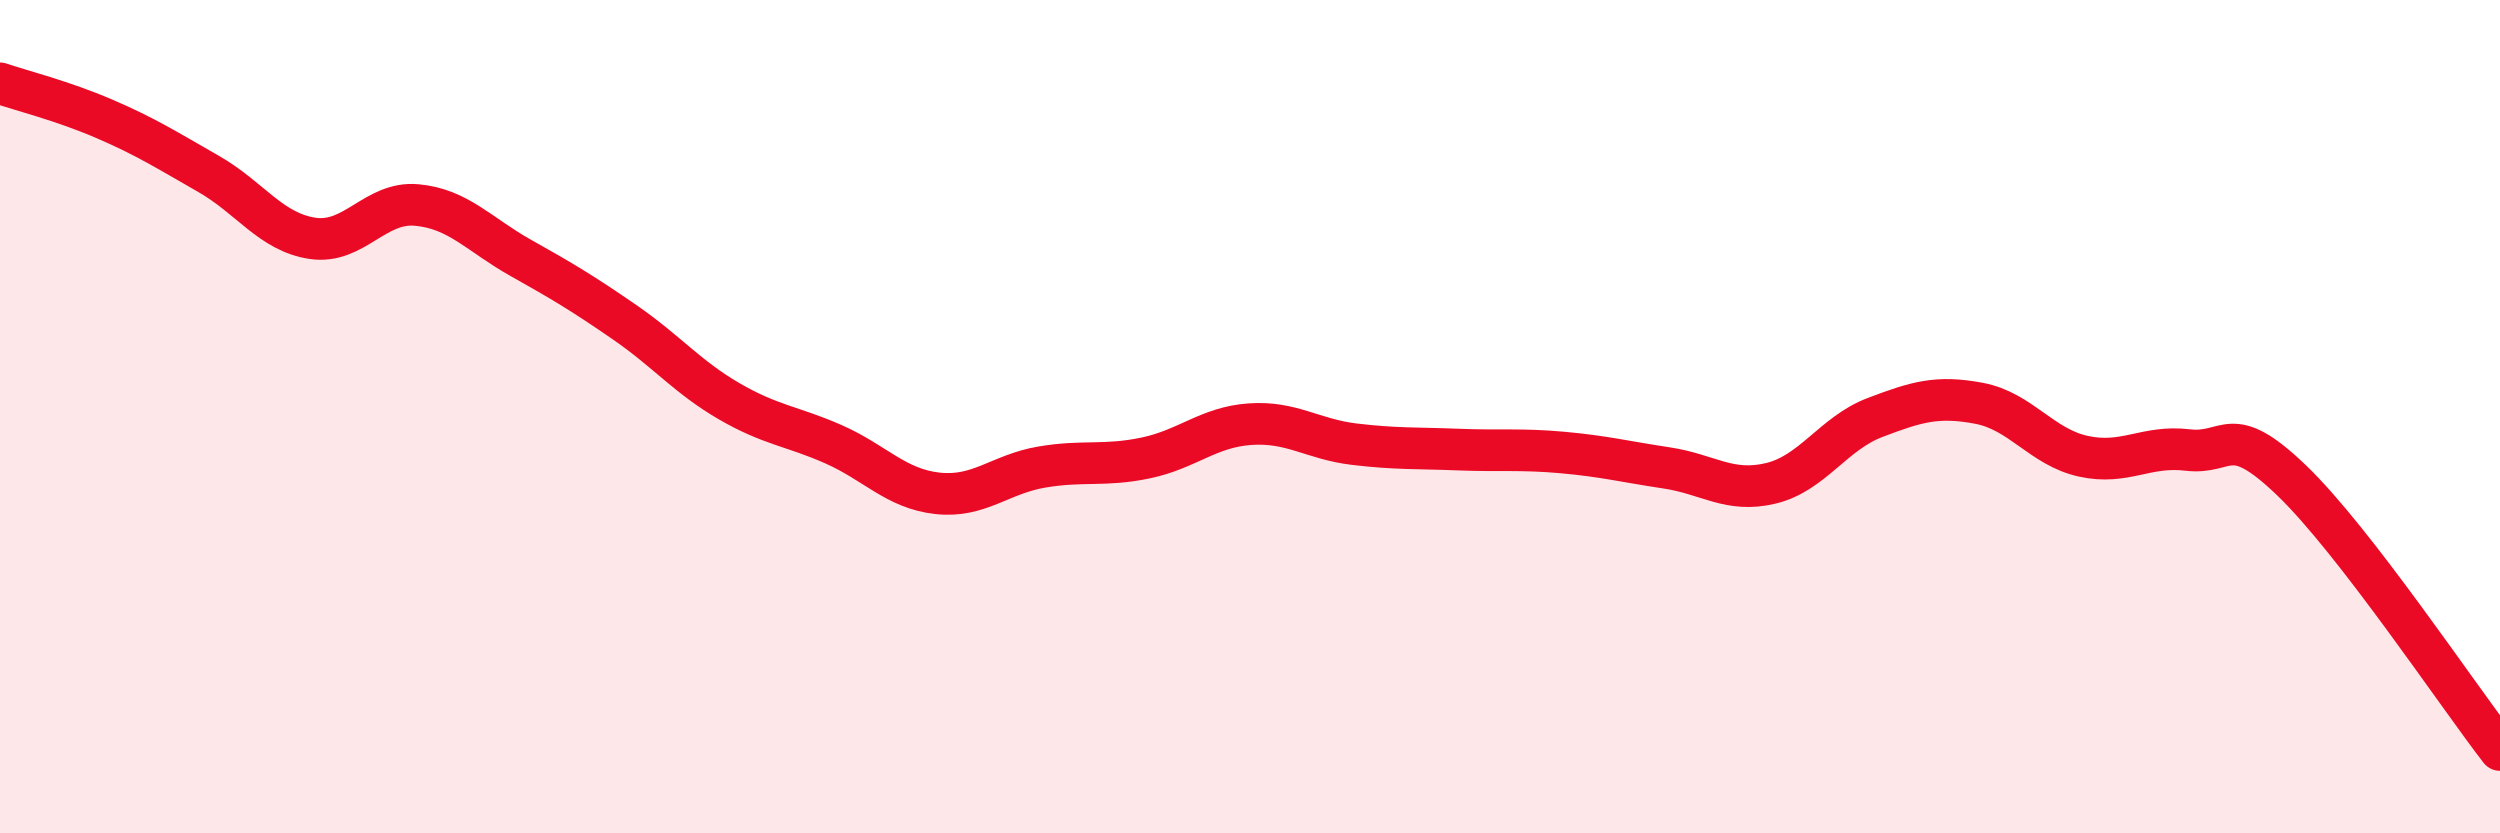
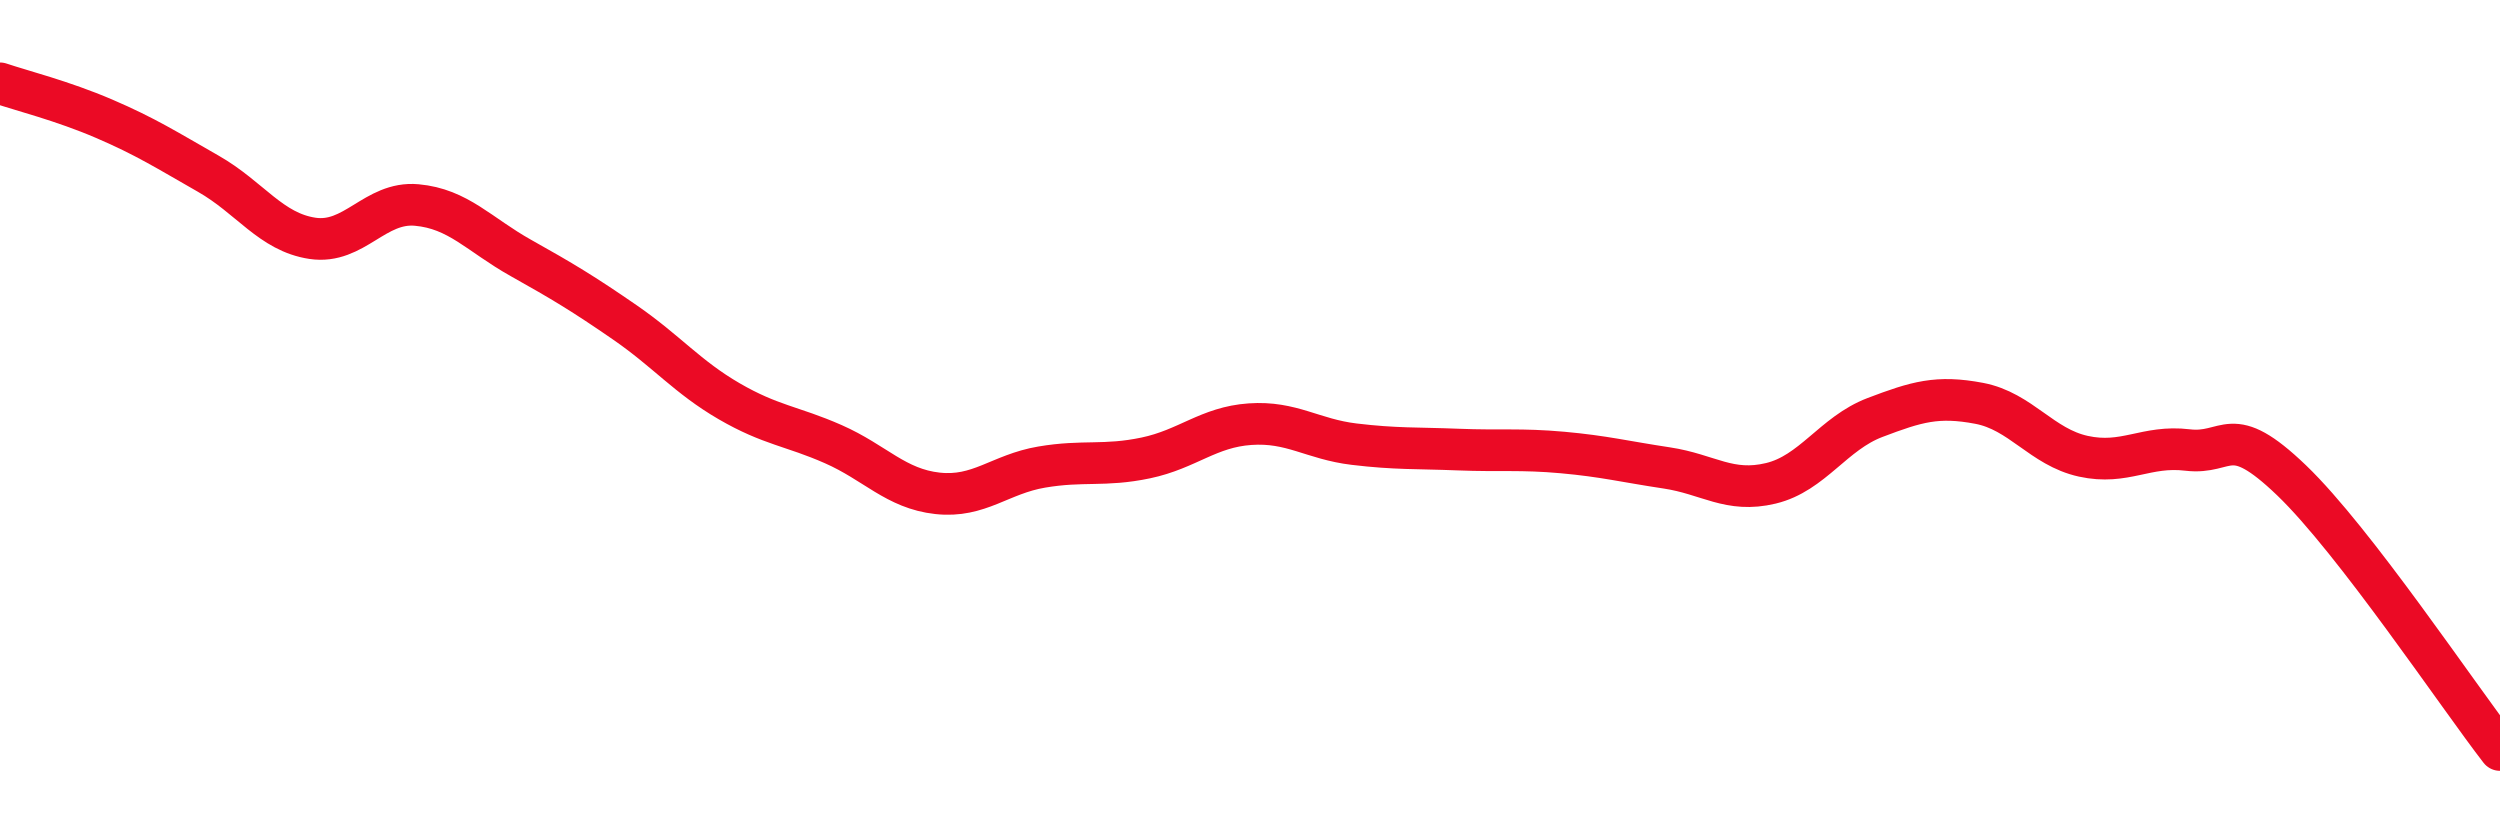
<svg xmlns="http://www.w3.org/2000/svg" width="60" height="20" viewBox="0 0 60 20">
-   <path d="M 0,2 C 0.5,2.17 1.5,2.42 2.5,2.85 C 3.5,3.28 4,3.6 5,4.17 C 6,4.74 6.5,5.57 7.5,5.72 C 8.5,5.87 9,4.83 10,4.92 C 11,5.01 11.5,5.63 12.5,6.19 C 13.5,6.75 14,7.05 15,7.74 C 16,8.43 16.5,9.05 17.5,9.63 C 18.5,10.21 19,10.22 20,10.66 C 21,11.1 21.5,11.73 22.5,11.84 C 23.5,11.95 24,11.38 25,11.21 C 26,11.04 26.5,11.2 27.5,10.99 C 28.5,10.78 29,10.25 30,10.18 C 31,10.11 31.5,10.54 32.5,10.66 C 33.5,10.78 34,10.75 35,10.79 C 36,10.83 36.5,10.77 37.5,10.86 C 38.5,10.95 39,11.08 40,11.23 C 41,11.38 41.5,11.84 42.5,11.6 C 43.5,11.36 44,10.4 45,10.02 C 46,9.64 46.5,9.49 47.5,9.68 C 48.5,9.87 49,10.73 50,10.95 C 51,11.17 51.5,10.68 52.5,10.8 C 53.5,10.92 53.5,10.09 55,11.53 C 56.5,12.97 59,16.71 60,18L60 20L0 20Z" fill="#EB0A25" opacity="0.1" stroke-linecap="round" stroke-linejoin="round" />
  <path d="M 0,2 C 0.5,2.17 1.5,2.42 2.5,2.85 C 3.5,3.28 4,3.6 5,4.17 C 6,4.74 6.5,5.57 7.5,5.72 C 8.5,5.87 9,4.83 10,4.92 C 11,5.01 11.5,5.63 12.5,6.19 C 13.5,6.75 14,7.05 15,7.74 C 16,8.43 16.5,9.05 17.5,9.63 C 18.5,10.21 19,10.22 20,10.66 C 21,11.1 21.5,11.73 22.5,11.84 C 23.5,11.95 24,11.38 25,11.21 C 26,11.04 26.5,11.2 27.5,10.99 C 28.5,10.78 29,10.25 30,10.18 C 31,10.11 31.5,10.54 32.5,10.66 C 33.5,10.78 34,10.75 35,10.79 C 36,10.83 36.5,10.77 37.5,10.86 C 38.5,10.95 39,11.08 40,11.23 C 41,11.38 41.5,11.84 42.5,11.6 C 43.5,11.36 44,10.4 45,10.02 C 46,9.64 46.5,9.49 47.5,9.68 C 48.5,9.87 49,10.73 50,10.95 C 51,11.17 51.5,10.68 52.5,10.8 C 53.5,10.92 53.5,10.09 55,11.53 C 56.5,12.97 59,16.71 60,18" stroke="#EB0A25" stroke-width="1" fill="none" stroke-linecap="round" stroke-linejoin="round" />
</svg>